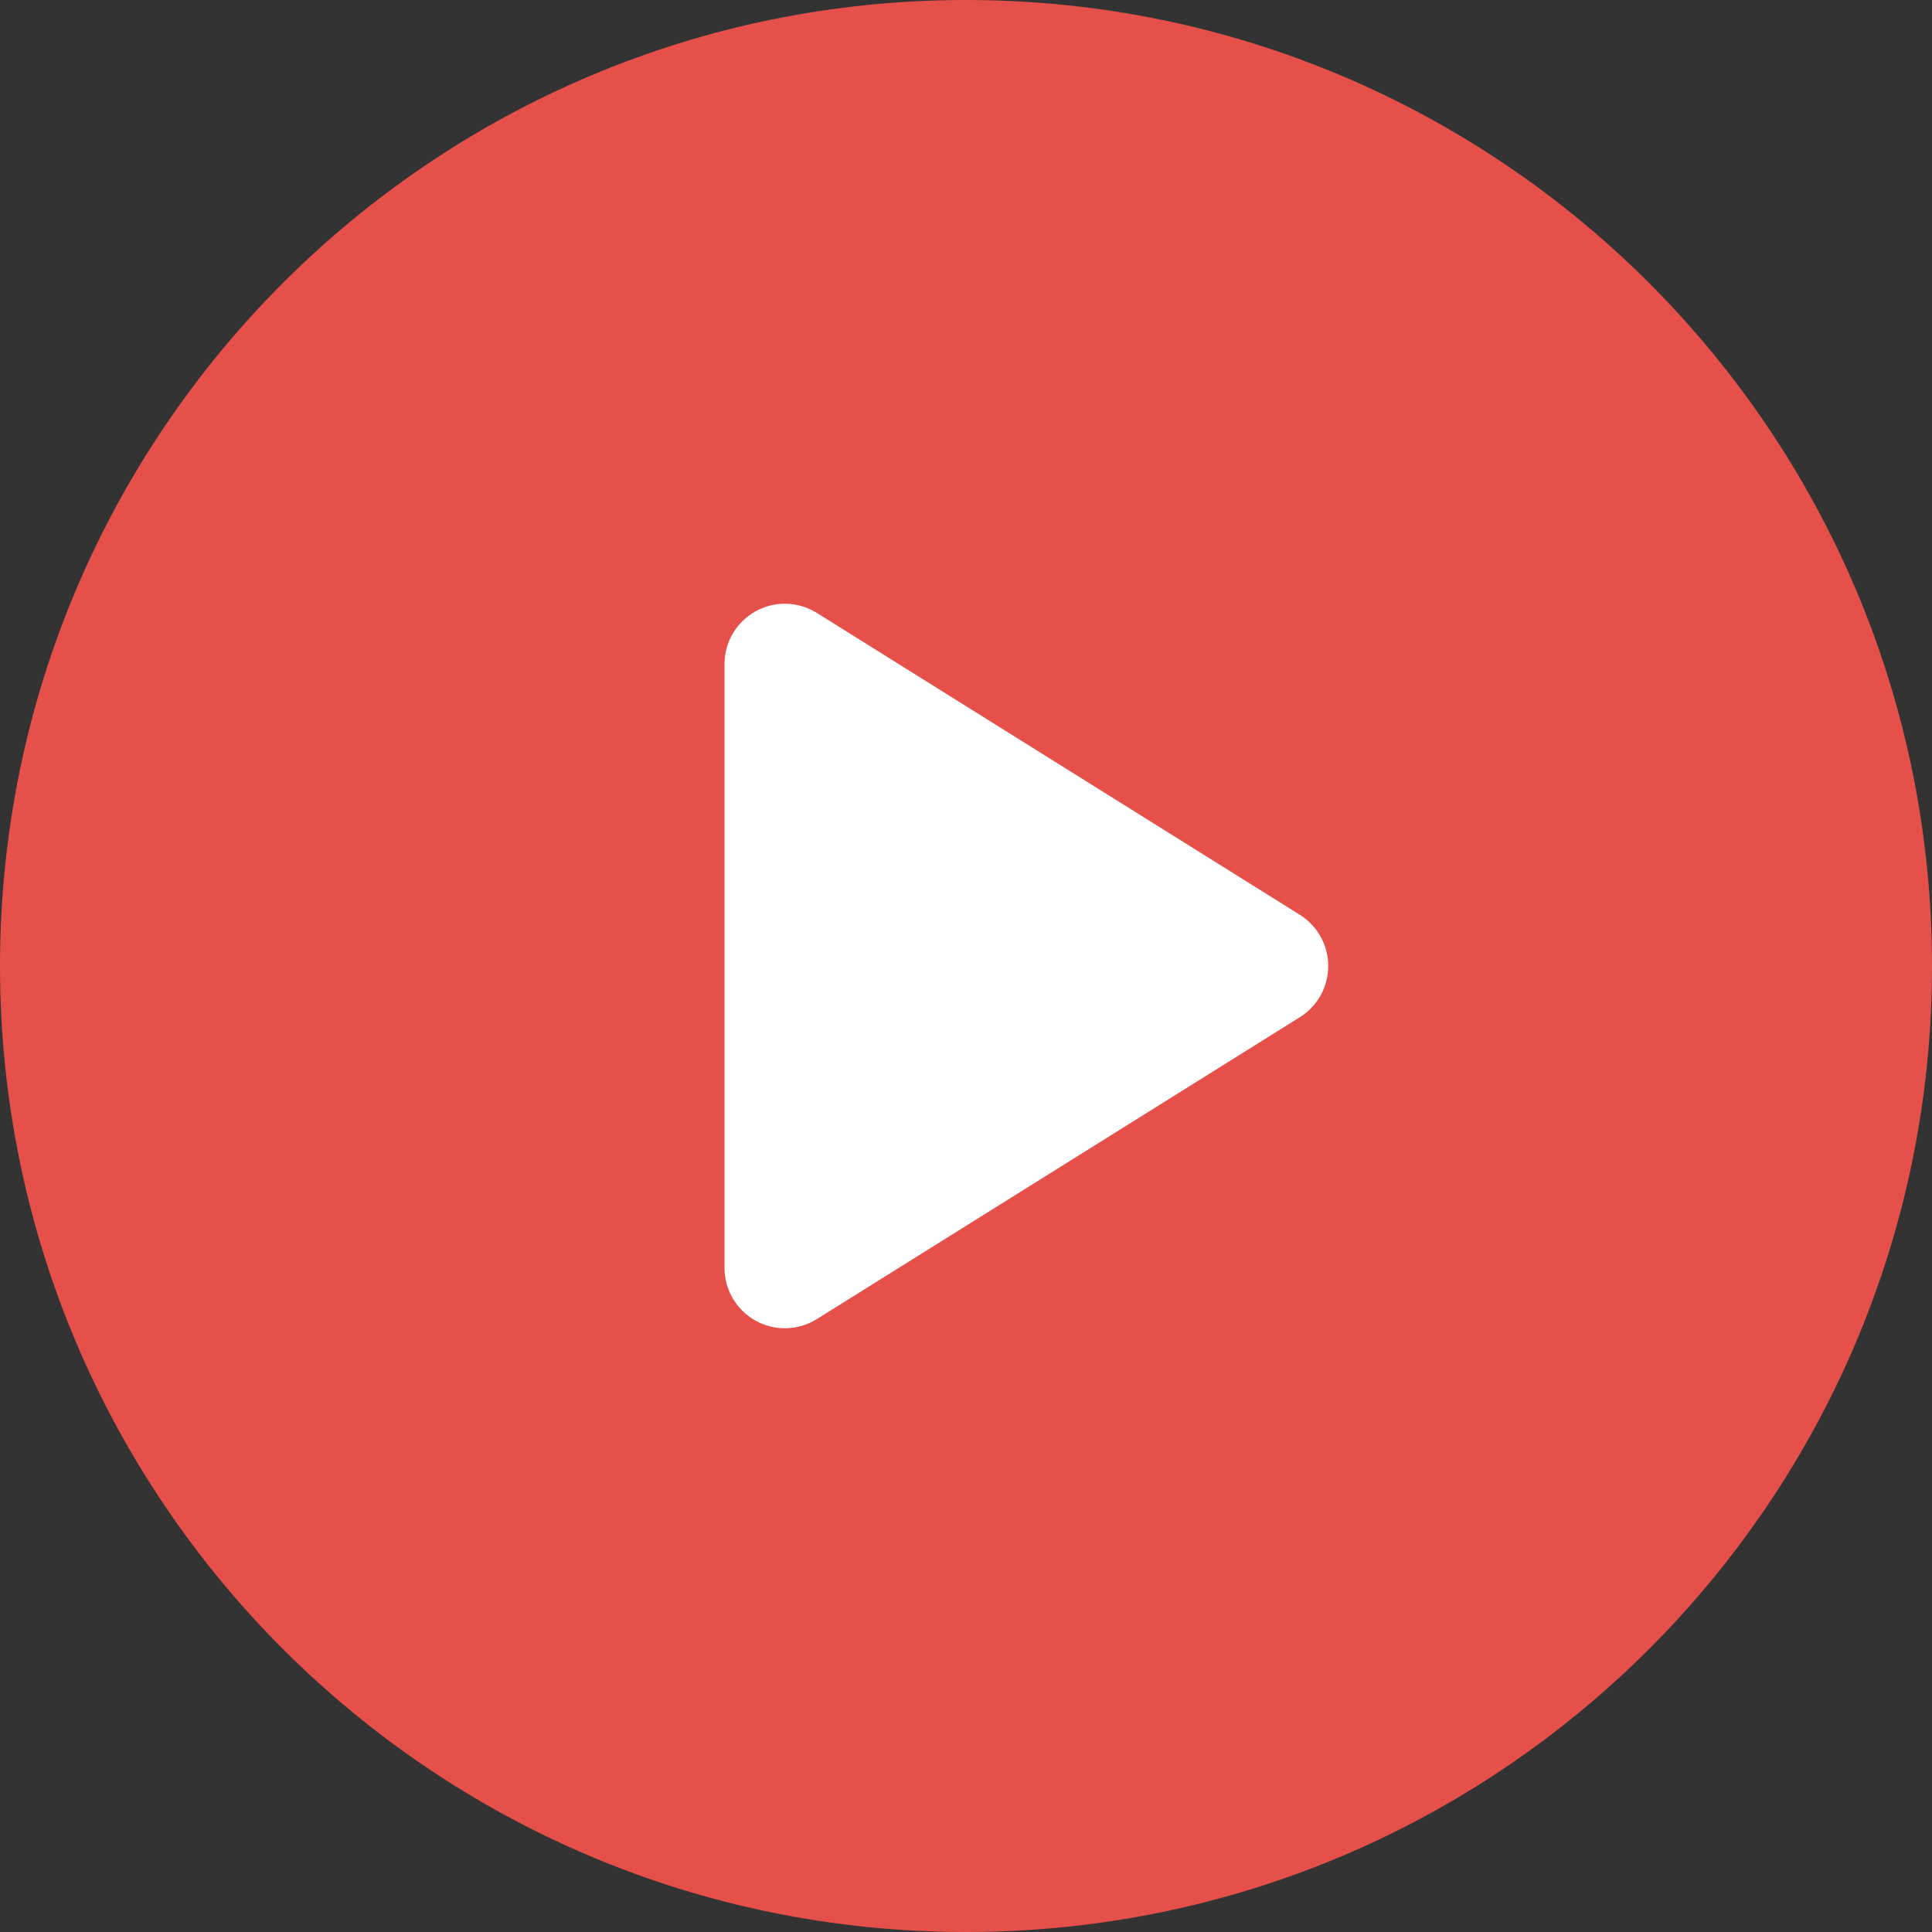
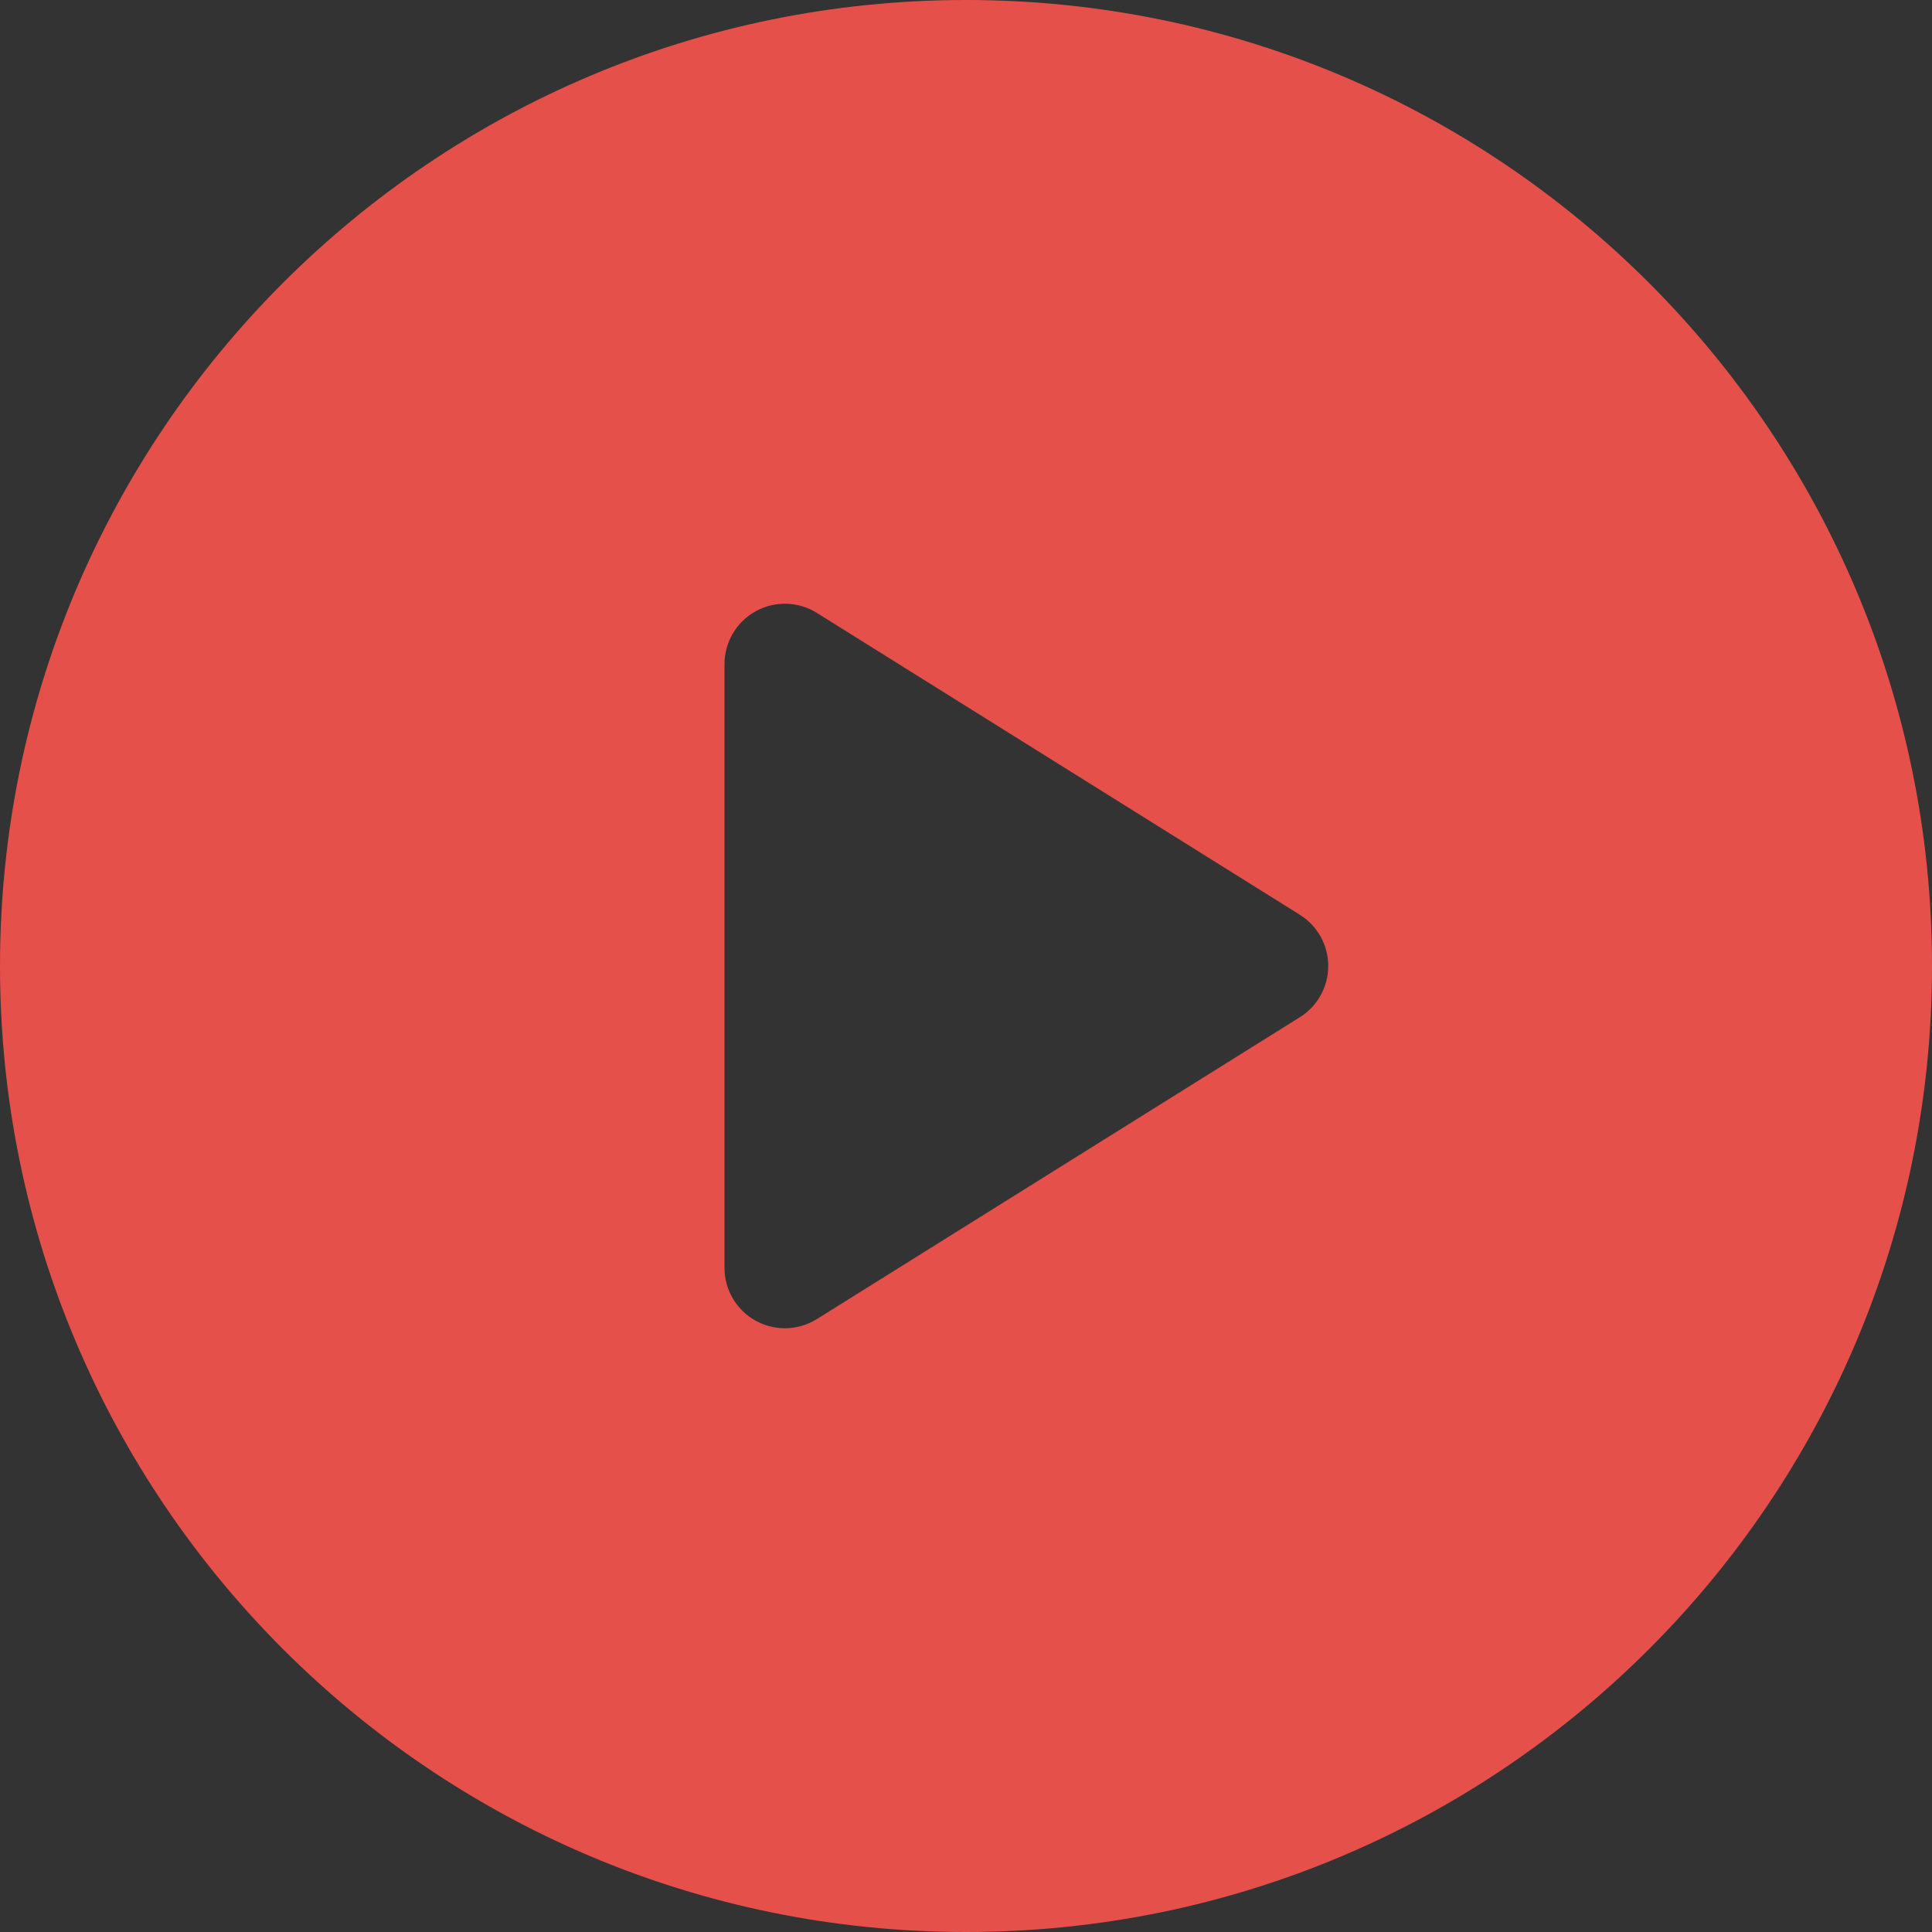
<svg xmlns="http://www.w3.org/2000/svg" width="76" height="76" viewBox="0 0 76 76" fill="none">
  <rect x="0" y="0" width="76" height="76" fill="#333333" stroke="none" />
-   <rect x="24" y="16" width="30" height="42" fill="white" />
  <path d="M38 0C17.014 0 0 17.013 0 38C0 58.987 17.014 76 38 76C58.986 76 76 58.987 76 38C76 17.013 58.986 0 38 0ZM51.134 40.014L32.134 51.889C31.749 52.129 31.312 52.25 30.875 52.25C30.479 52.25 30.082 52.151 29.723 51.952C28.968 51.533 28.5 50.739 28.5 49.875V26.125C28.5 25.261 28.968 24.467 29.723 24.048C30.478 23.627 31.401 23.653 32.134 24.111L51.134 35.986C51.828 36.421 52.25 37.181 52.25 38C52.25 38.819 51.828 39.58 51.134 40.014Z" fill="#E5504A" />
</svg>